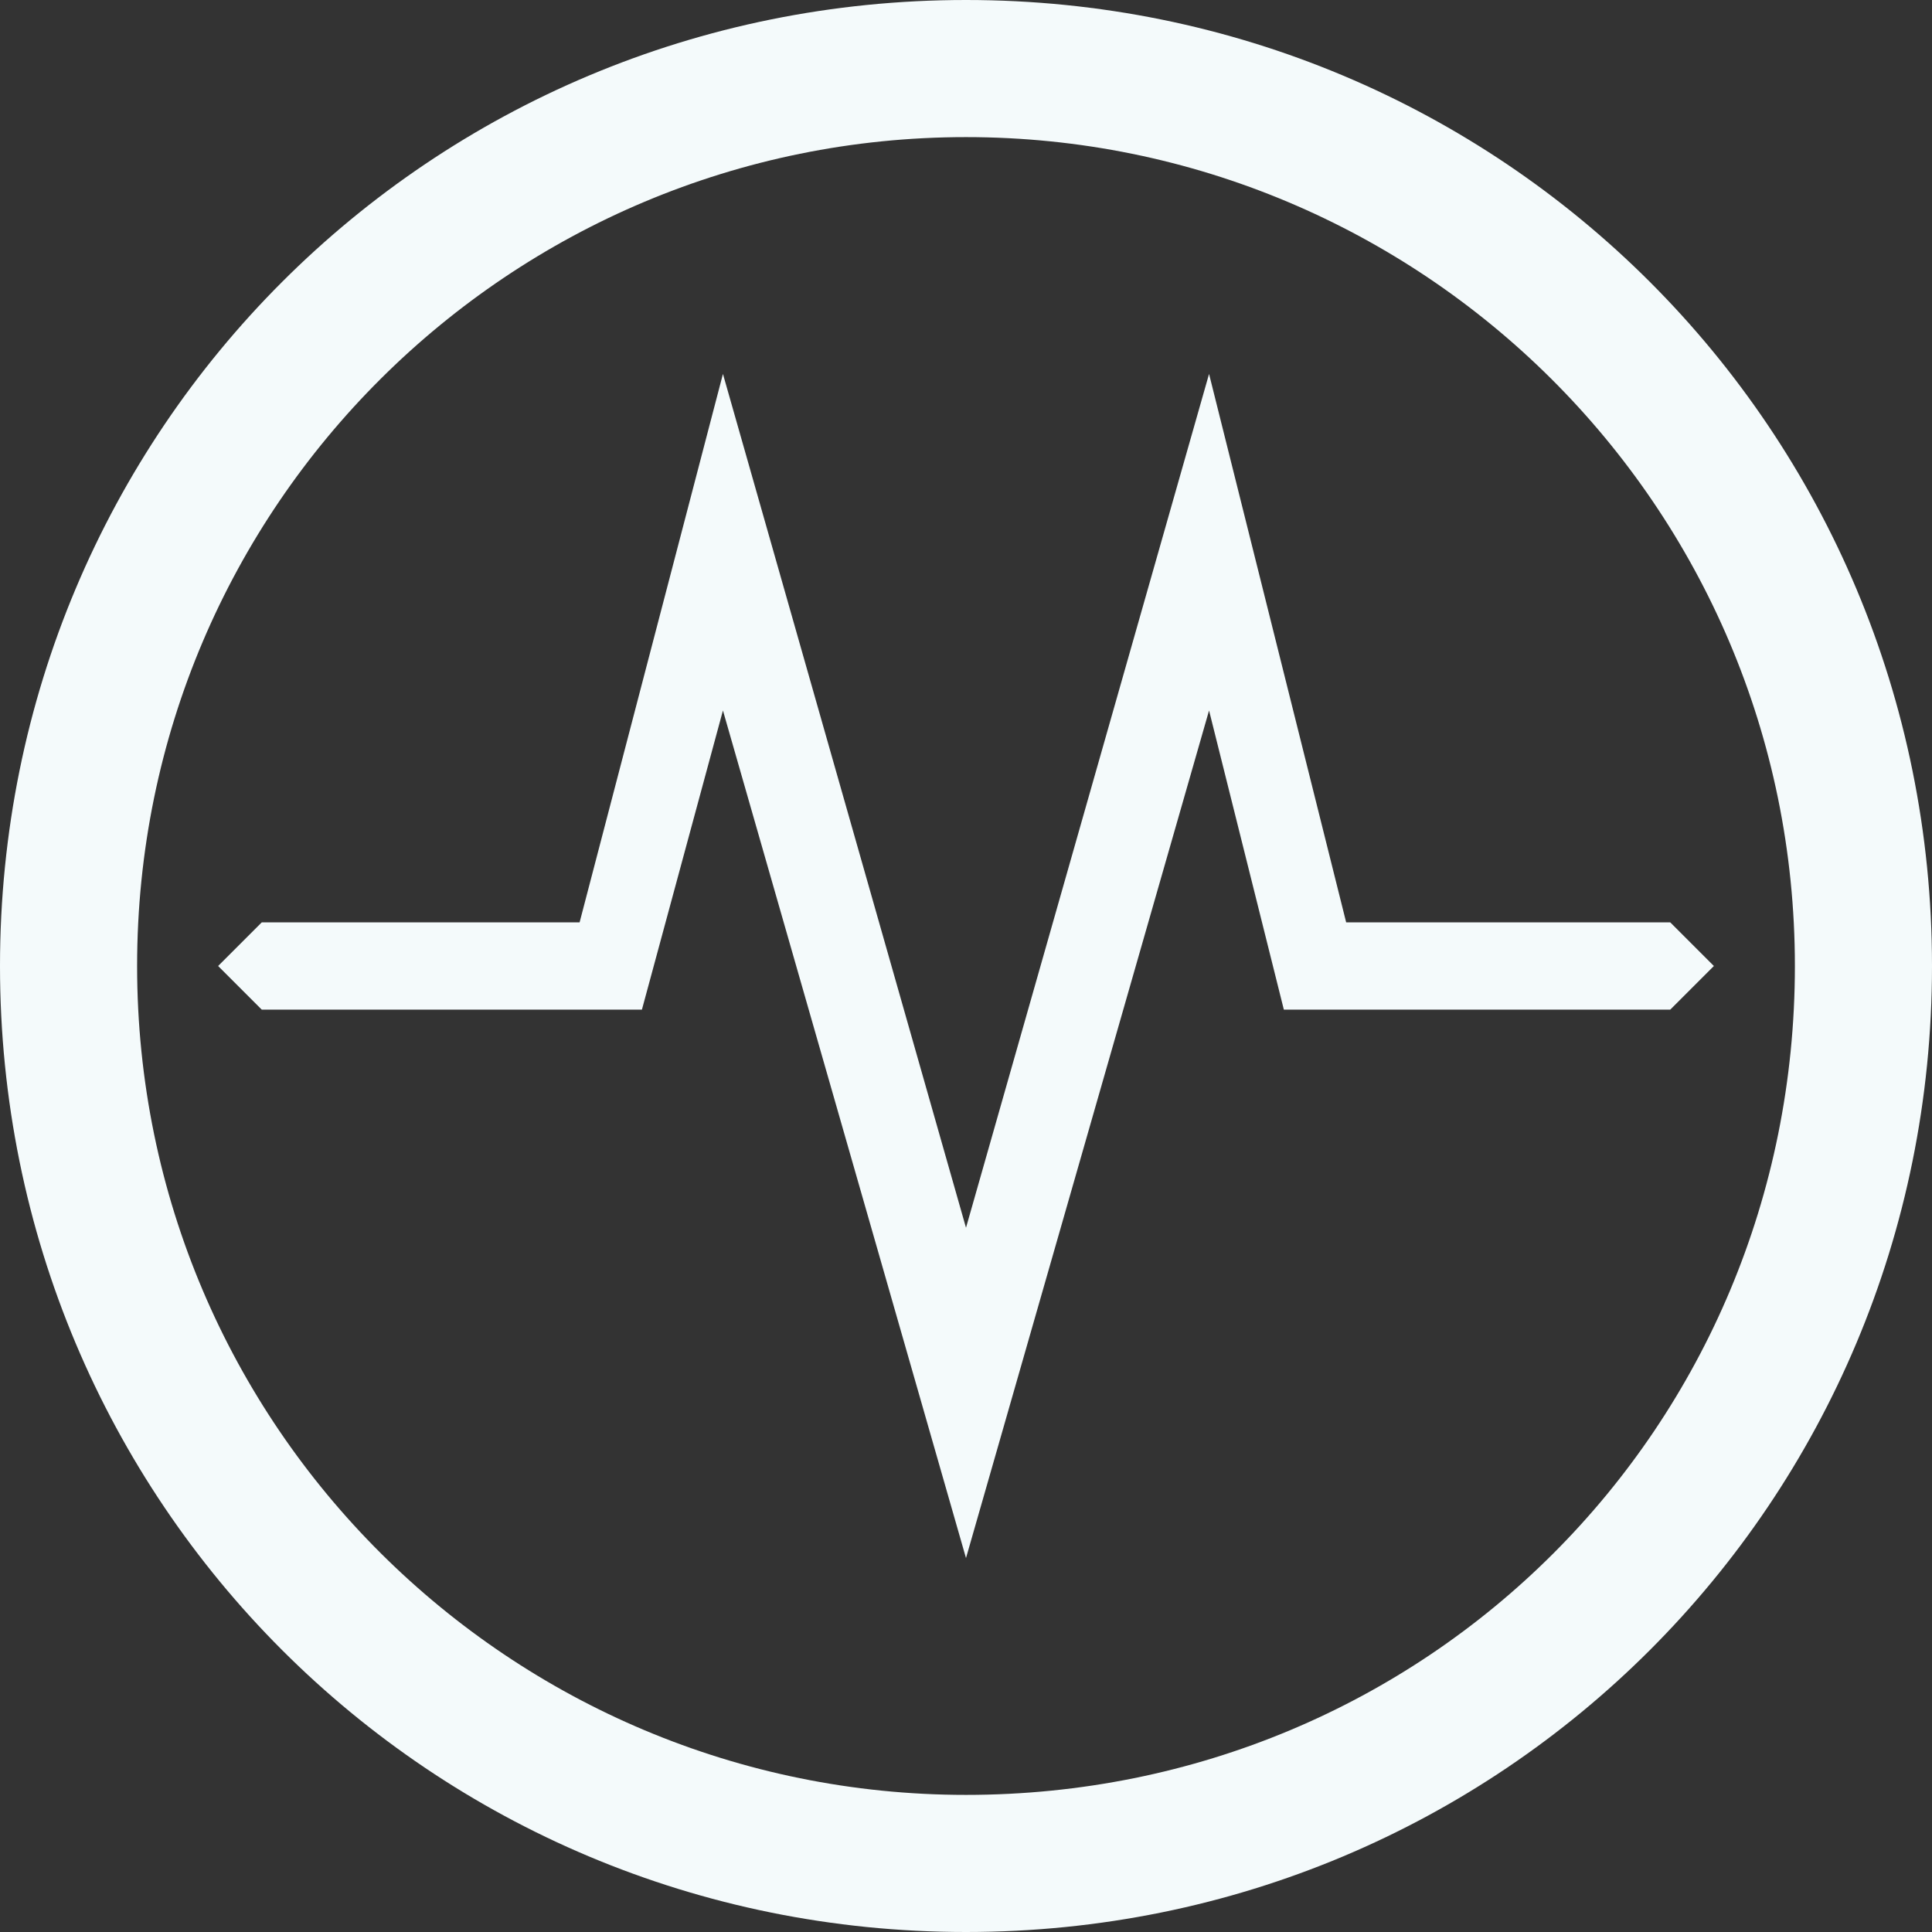
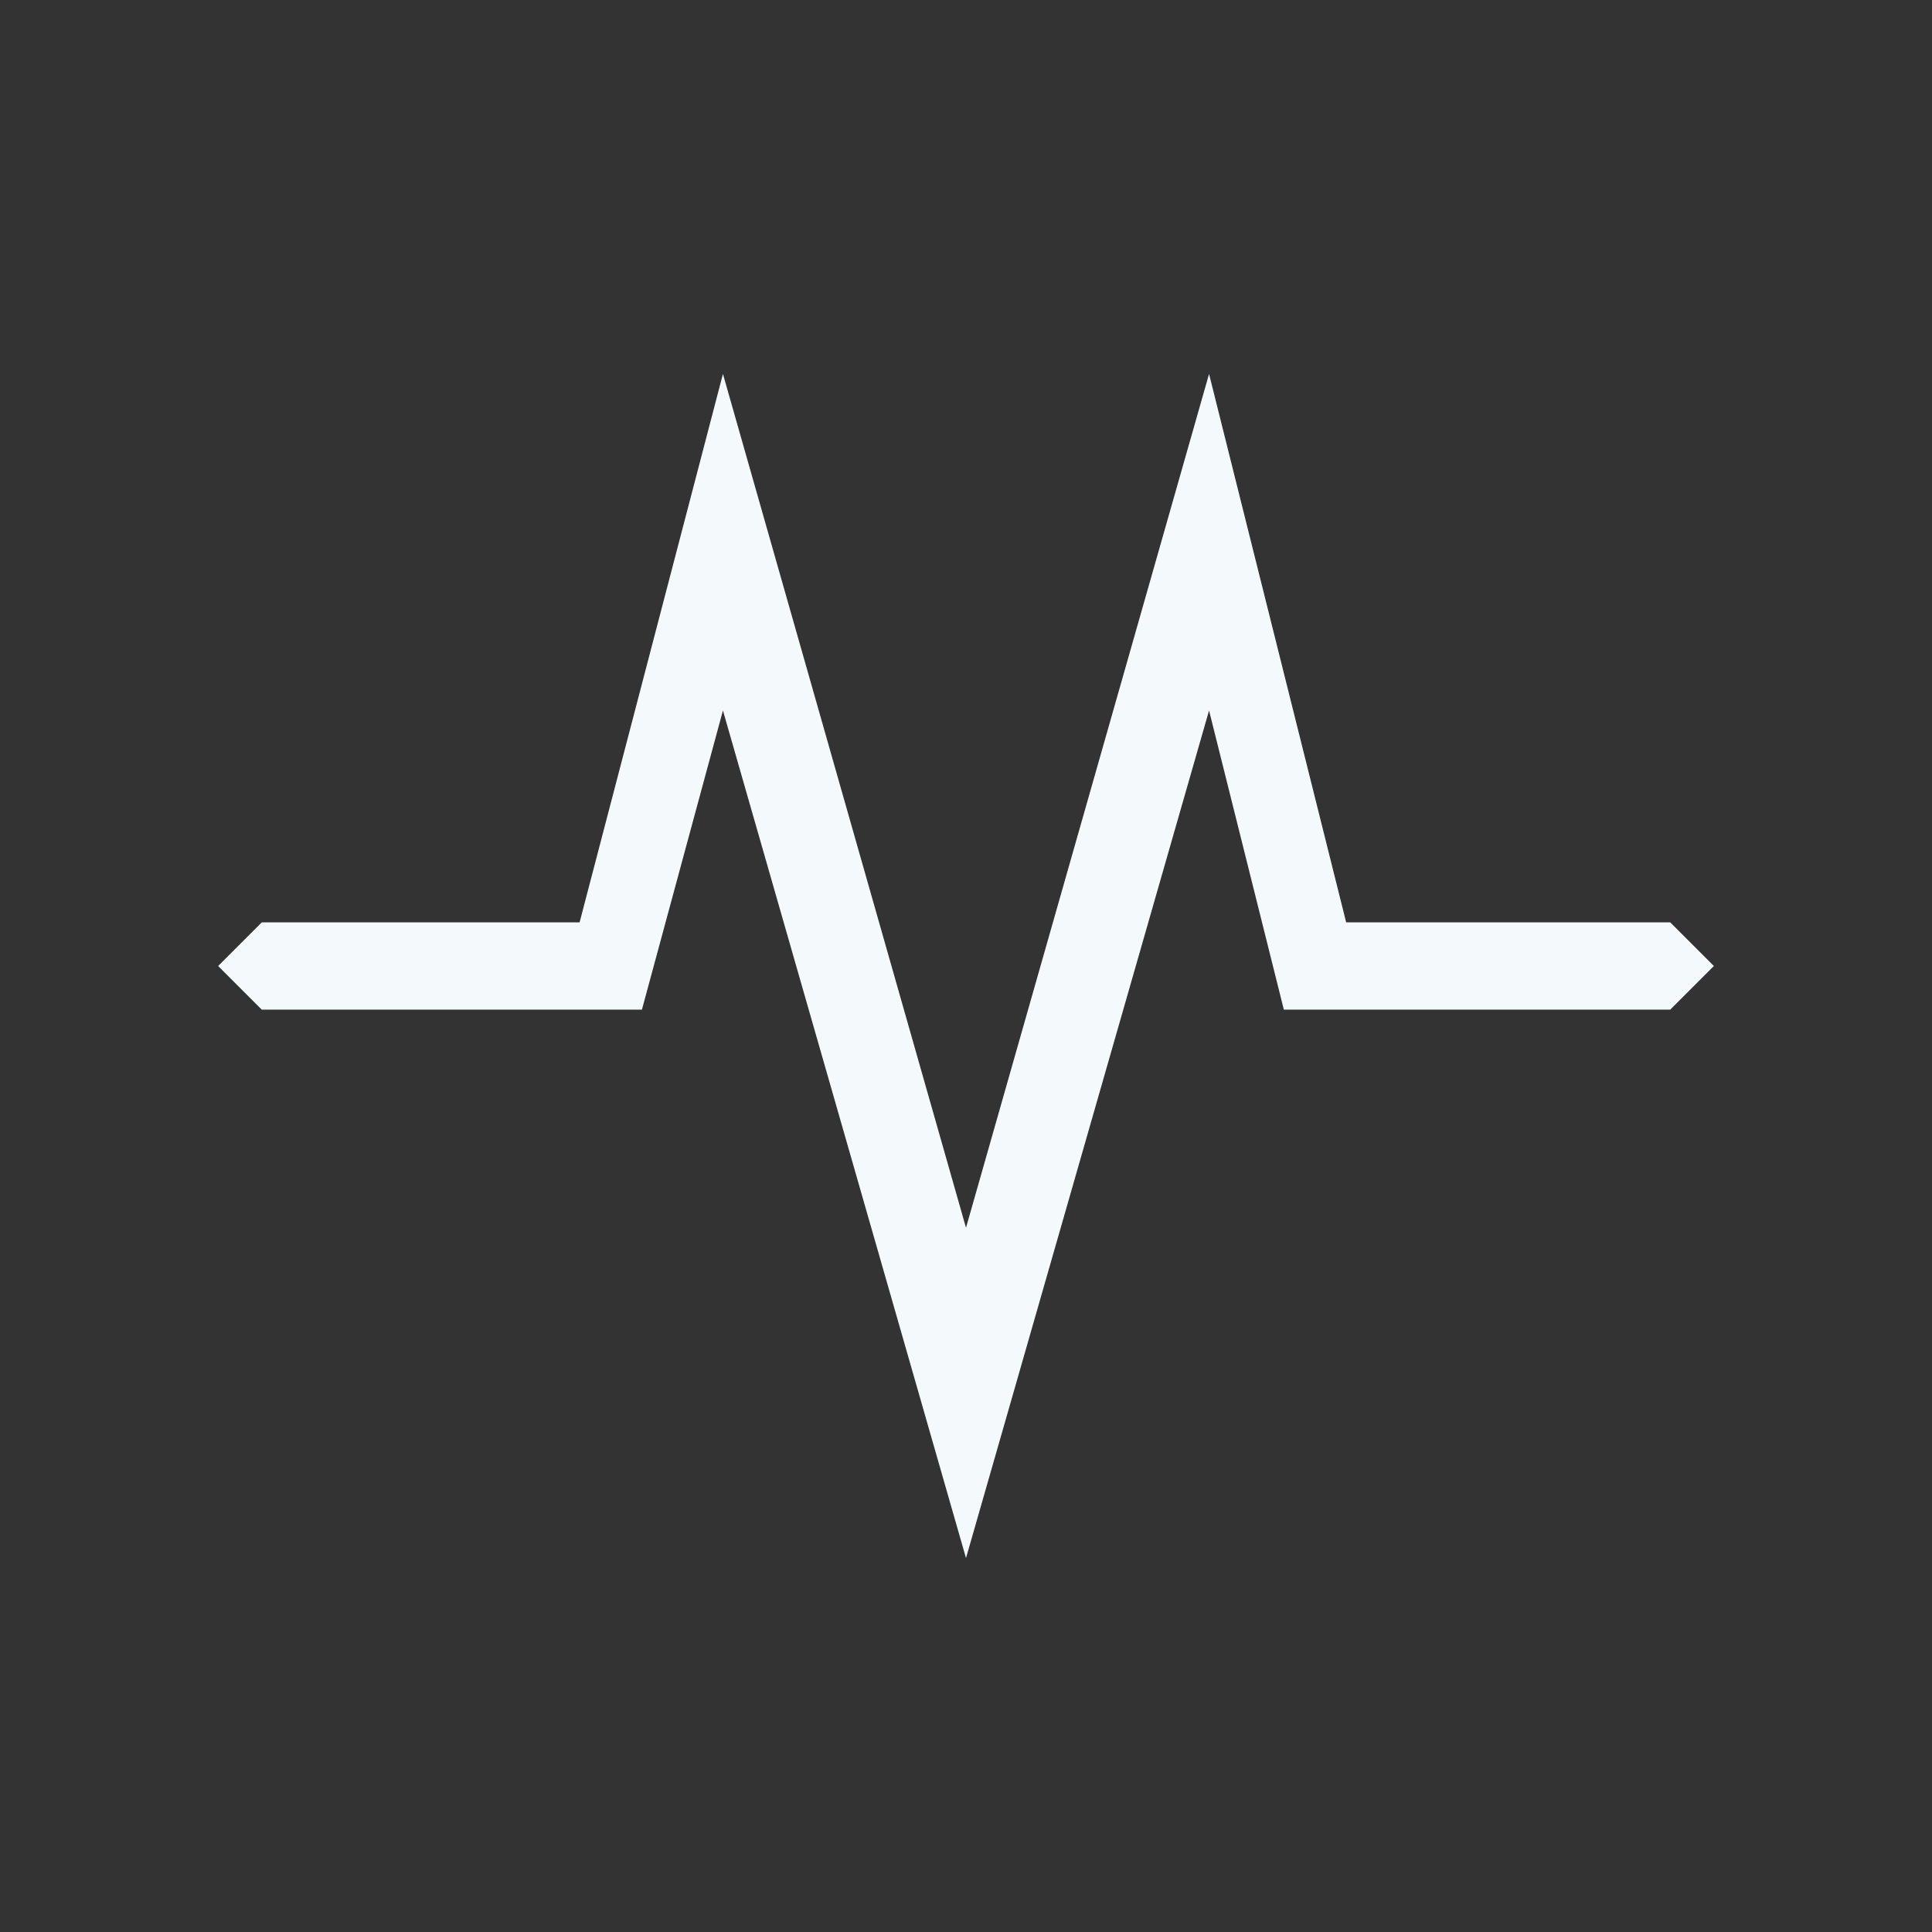
<svg xmlns="http://www.w3.org/2000/svg" id="Logomark" viewBox="0 0 31 31">
  <rect x="0" y="0" width="31" height="31" fill="#333333" stroke="none" />
  <defs>
    <style>      .cls-1 {        fill: #f4fafb;      }    </style>
  </defs>
  <g id="EMG">
    <g>
      <polygon class="cls-1" points="26.8 16.2 20.6 16.2 19.4 11.4 15.5 25 11.6 11.4 10.3 16.2 4.2 16.2 3.5 15.5 4.2 14.8 9.3 14.8 11.6 6 15.5 19.7 19.4 6 21.6 14.8 26.8 14.8 27.5 15.5 26.8 16.2" />
-       <path class="cls-1" d="M15.5,0C6.9,0,0,6.9,0,15.5s6.9,15.5,15.5,15.5,15.5-6.9,15.5-15.5S24.1,0,15.5,0ZM15.5,28.8c-7.3,0-13.3-5.9-13.3-13.3S8.2,2.2,15.5,2.2s13.3,5.9,13.3,13.3-5.9,13.3-13.3,13.3Z" />
    </g>
  </g>
</svg>